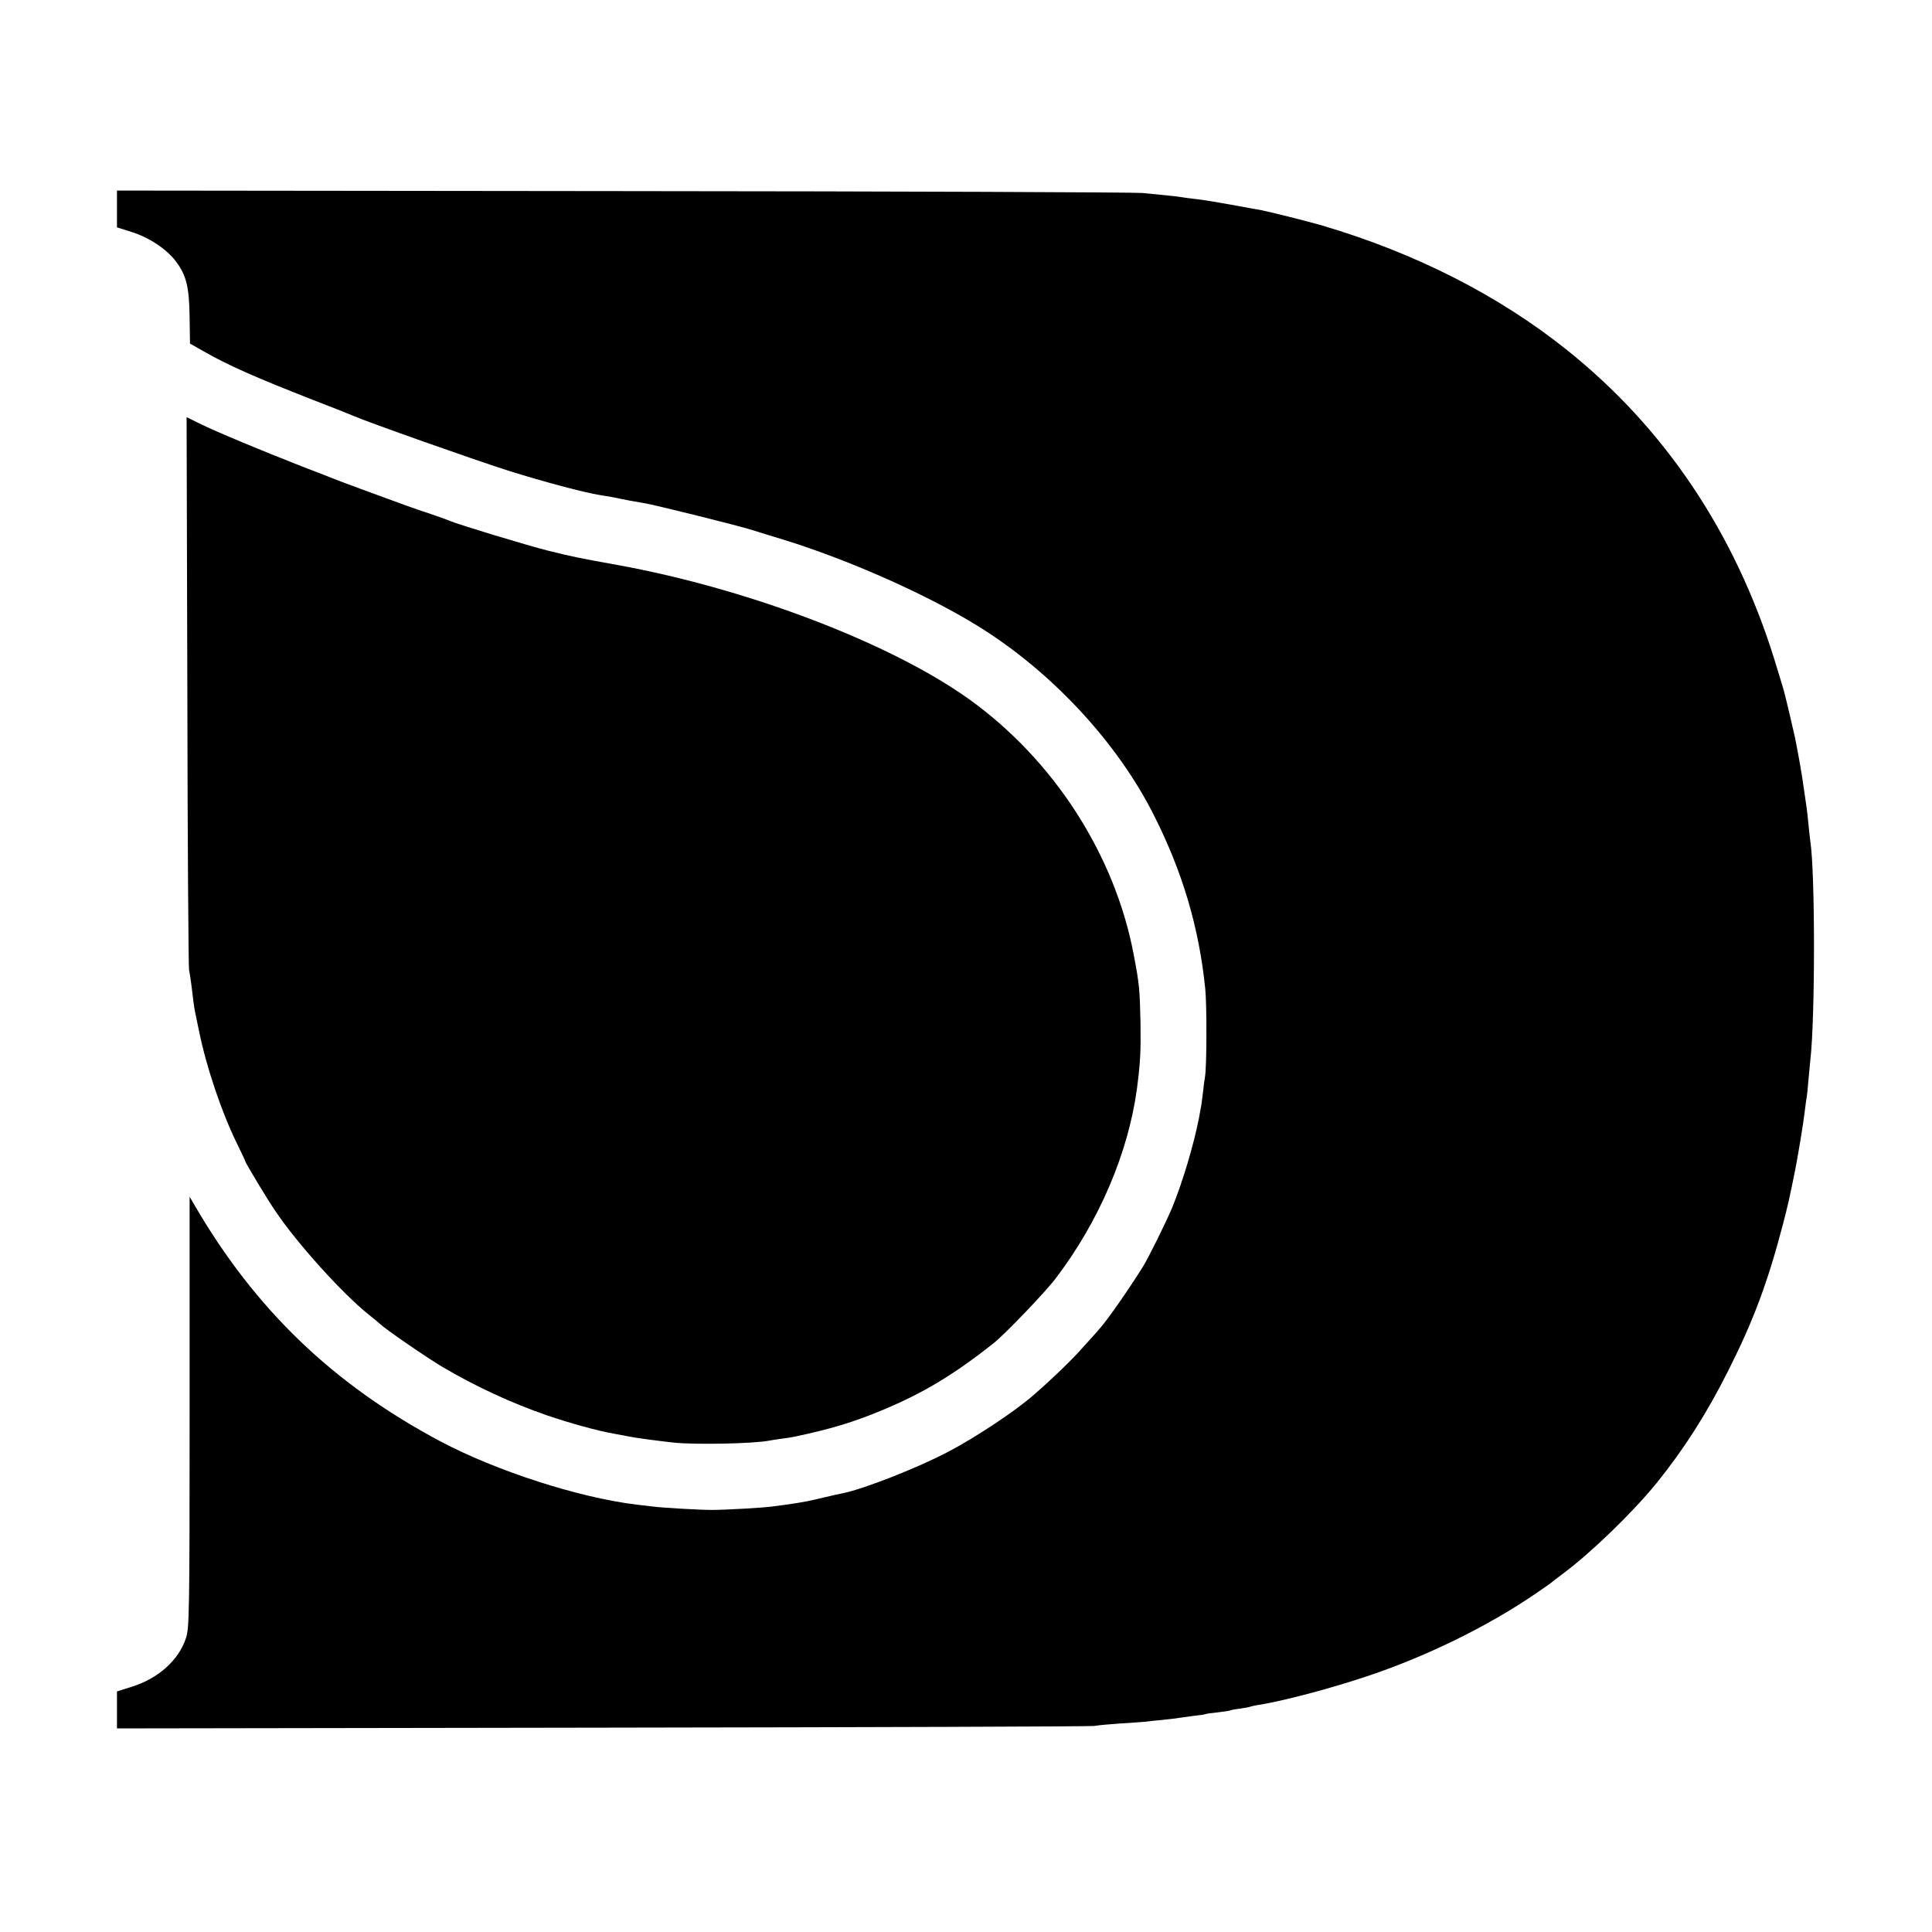
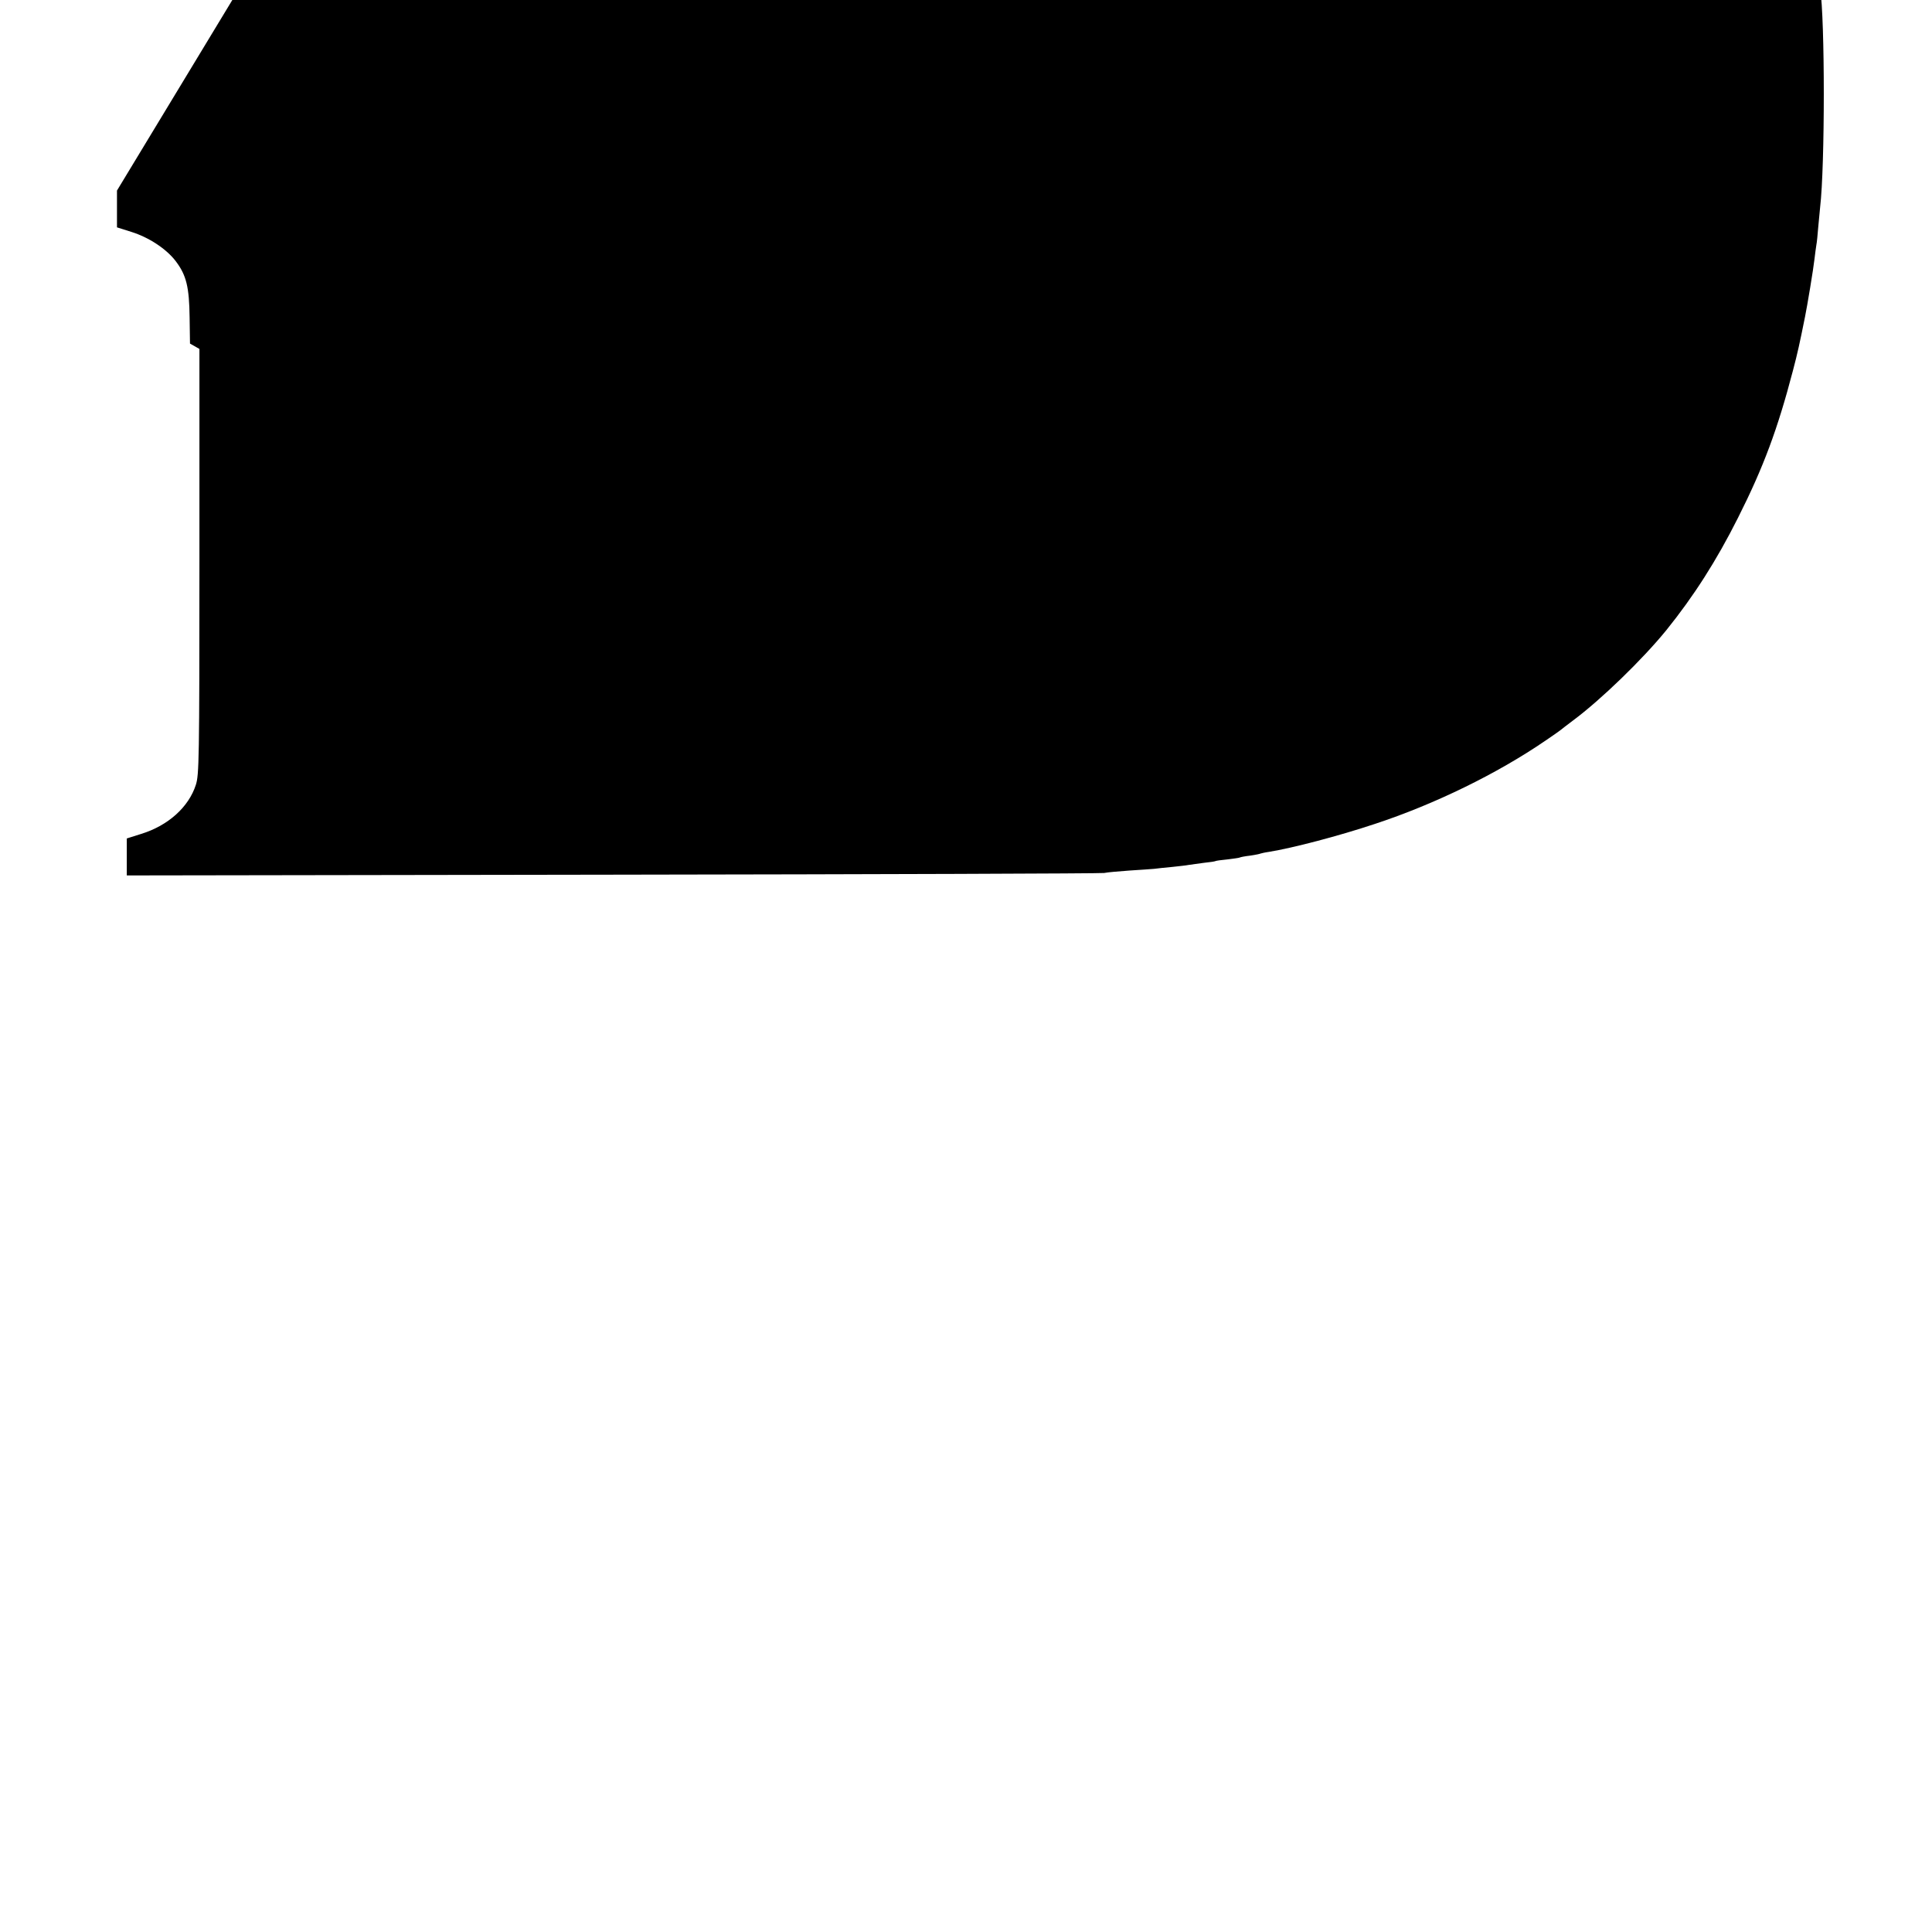
<svg xmlns="http://www.w3.org/2000/svg" version="1" width="1365.333" height="1365.333" viewBox="0 0 1024 1024">
-   <path d="M62 110.7v9.8l7.6 2.4c9.3 2.9 18.6 9 23.6 15.6 5.6 7.4 7.1 13.7 7.3 29.8l.2 13.8 7.4 4.2c12.8 7.3 27.2 13.7 57.9 25.7 10.2 3.9 19.9 7.8 21.5 8.5 8.1 3.5 63.5 23.1 82 29 19.2 6 39.8 11.5 48.5 12.9 1.9.3 4.6.8 6 1 1.4.2 3.6.7 5 1 2.7.6 6.6 1.3 12 2.2 5 .7 51.2 12.2 57.9 14.4 3.1 1 9.7 3 14.6 4.5 37.2 11.3 82.4 31.6 109.5 49.3 36.9 24 69.7 59.9 88.4 96.9 15.4 30.4 24.1 59.9 27.4 92.3.9 8.8.8 41.3-.1 46.5-.3 1.6-.8 5.5-1.1 8.5-.4 3-.8 6.6-1.1 8-.3 1.4-.7 3.8-1 5.5-2.9 14.6-8.6 33.8-14.2 47.5-3.3 7.9-12.7 26.9-15.6 31.5-8.4 13.4-19.2 28.7-23.2 33.1-.5.7-4.4 4.9-8.5 9.5-6 6.8-16.4 16.8-26.3 25.4-9.6 8.4-30.2 22.1-44.8 29.8-16.2 8.6-45.1 19.9-56 22.1-1.3.2-5.5 1.2-9.4 2.1-3.8.9-8 1.9-9.2 2.1-1.3.2-3.5.6-5 .9-1.6.3-4.8.7-7.3 1.1-2.5.3-5.6.7-6.9.9-3.6.6-24.9 1.8-31.6 1.8-6.7 0-26.1-1.1-31.5-1.8-1.9-.2-5.7-.7-8.5-1-30.7-3.7-74.3-17.8-104-33.5-57-30.3-98.4-70.1-130.6-125.6l-2.4-4.1v114.1c0 107.5-.2 114.4-1.9 119.7-3.8 11.8-14.7 21.6-29 26l-7.6 2.4v19.6l257.3-.4c141.4-.2 258.8-.6 260.7-.9 1.9-.4 8-.9 13.5-1.3 5.5-.3 11.4-.8 13-.9 1.7-.2 5.9-.7 9.5-1 3.6-.4 7.6-.8 9-1.1 1.4-.2 5-.7 8-1.1 3-.3 5.7-.7 6-.9.3-.2 3.2-.6 6.4-.9 3.2-.4 6.2-.8 6.5-1 .3-.2 2.8-.7 5.5-1 2.7-.4 5.2-.9 5.5-1.1.3-.1 2.3-.6 4.5-.9 12.4-2 36.9-8.4 56.1-14.8 31.6-10.4 64.8-26.6 90.5-44.2 4.1-2.8 7.7-5.3 8-5.6.3-.3 3.2-2.5 6.5-5 14.8-11 36.8-32.3 49.5-47.9 14.5-18 26.5-36.7 38-59.6 13.5-26.8 21-47 29.1-78 2.5-9.5 3.5-14.1 6.4-28.5 1.1-5.3 4.5-25.7 5-30.5.3-2.8.8-6.1 1-7.5.3-1.4.7-5.7 1-9.5.4-3.9.8-8.6 1-10.5 2.6-22 2.6-99.8 0-116.1-.2-1.3-.6-5.4-1-9.1-.3-3.7-.8-7.7-1-9-.2-1.3-.9-5.9-1.5-10.3-.9-6.8-2.6-16.4-4.6-26.5-.4-2-4-17.2-4.8-20.5-.2-.6-.6-2.4-1-4-.5-1.7-2.8-9.5-5.3-17.5-20.9-66.8-58-122.1-109.8-163.5-36-28.8-80.1-51.3-129.5-65.9-8.2-2.4-27.9-7.3-33-8.3-1.4-.2-8.3-1.5-15.5-2.8-7.1-1.3-15.6-2.7-18.8-3-3.2-.4-6.6-.8-7.5-1-1.7-.3-7.8-1-20.7-2.2-3.8-.4-127.7-.9-275.2-1L62 101v9.7z" />
-   <path d="M99.3 366.3c.1 79.9.6 146.3.9 147.7.3 1.4.9 5.2 1.3 8.5.7 6.2 1.4 11.6 2 14.4.2.9 1.1 5.2 2 9.6 3.9 19.2 12 43.1 20.1 59.6 2.4 4.9 4.4 9.1 4.4 9.4 0 .7 11.8 20.4 16.1 26.6 11.3 16.8 35.3 43.4 49 54.4 2.8 2.2 5.7 4.6 6.4 5.3 3.5 3.2 24.9 17.9 33 22.7 17.5 10.3 36.4 19.1 55.5 25.7 12.1 4.1 26.3 8.1 35.5 9.7 3.3.6 7.1 1.3 8.5 1.6 2.8.6 14.8 2.2 23 3.1 11 1.2 42.1.6 50.5-1 1.1-.2 4-.7 6.5-1 2.5-.3 5.4-.8 6.5-1 19.6-4.1 31.9-7.8 47.4-14.3 21.6-9 38-18.9 59-35.6 6.1-4.9 27.1-26.8 32.7-34.2 22.9-30.1 38.4-66.4 43-100.4 1.8-13.9 2.1-19.5 1.9-34.6-.4-18.4-.6-20.7-3.6-36.5-10-53-42.4-103.3-87.4-135.5-41.4-29.6-116.8-58.4-186-71-20.6-3.7-23.9-4.4-36.5-7.5-10.9-2.7-48.2-14-52.5-15.9-1.1-.5-5.6-2.1-10-3.6-4.4-1.4-10.9-3.7-14.5-5-13.8-5-34.6-12.7-36.5-13.5-1.1-.5-9-3.5-17.5-6.8-21-8.2-45.5-18.4-54-22.6l-7.1-3.5.4 145.2z" />
+   <path d="M62 110.7v9.8l7.6 2.4c9.3 2.9 18.6 9 23.6 15.6 5.6 7.4 7.1 13.7 7.3 29.8l.2 13.8 7.4 4.2l-2.4-4.1v114.1c0 107.5-.2 114.4-1.9 119.7-3.8 11.8-14.7 21.6-29 26l-7.6 2.4v19.6l257.3-.4c141.4-.2 258.8-.6 260.7-.9 1.9-.4 8-.9 13.5-1.3 5.5-.3 11.4-.8 13-.9 1.7-.2 5.9-.7 9.5-1 3.6-.4 7.6-.8 9-1.1 1.4-.2 5-.7 8-1.1 3-.3 5.7-.7 6-.9.3-.2 3.2-.6 6.4-.9 3.2-.4 6.2-.8 6.5-1 .3-.2 2.8-.7 5.5-1 2.7-.4 5.2-.9 5.5-1.1.3-.1 2.3-.6 4.5-.9 12.4-2 36.9-8.4 56.1-14.8 31.6-10.4 64.8-26.6 90.5-44.2 4.1-2.8 7.7-5.3 8-5.6.3-.3 3.2-2.5 6.5-5 14.8-11 36.8-32.3 49.5-47.9 14.5-18 26.5-36.7 38-59.6 13.5-26.8 21-47 29.1-78 2.5-9.5 3.5-14.1 6.4-28.5 1.1-5.3 4.5-25.7 5-30.5.3-2.8.8-6.1 1-7.5.3-1.4.7-5.7 1-9.5.4-3.9.8-8.6 1-10.5 2.6-22 2.6-99.8 0-116.1-.2-1.3-.6-5.4-1-9.1-.3-3.7-.8-7.7-1-9-.2-1.3-.9-5.9-1.5-10.3-.9-6.8-2.6-16.4-4.6-26.5-.4-2-4-17.2-4.8-20.5-.2-.6-.6-2.4-1-4-.5-1.7-2.8-9.5-5.3-17.5-20.9-66.8-58-122.1-109.8-163.5-36-28.8-80.1-51.3-129.5-65.9-8.2-2.4-27.9-7.3-33-8.3-1.4-.2-8.3-1.5-15.5-2.8-7.1-1.3-15.6-2.7-18.8-3-3.2-.4-6.6-.8-7.5-1-1.7-.3-7.8-1-20.7-2.2-3.8-.4-127.7-.9-275.2-1L62 101v9.7z" />
</svg>